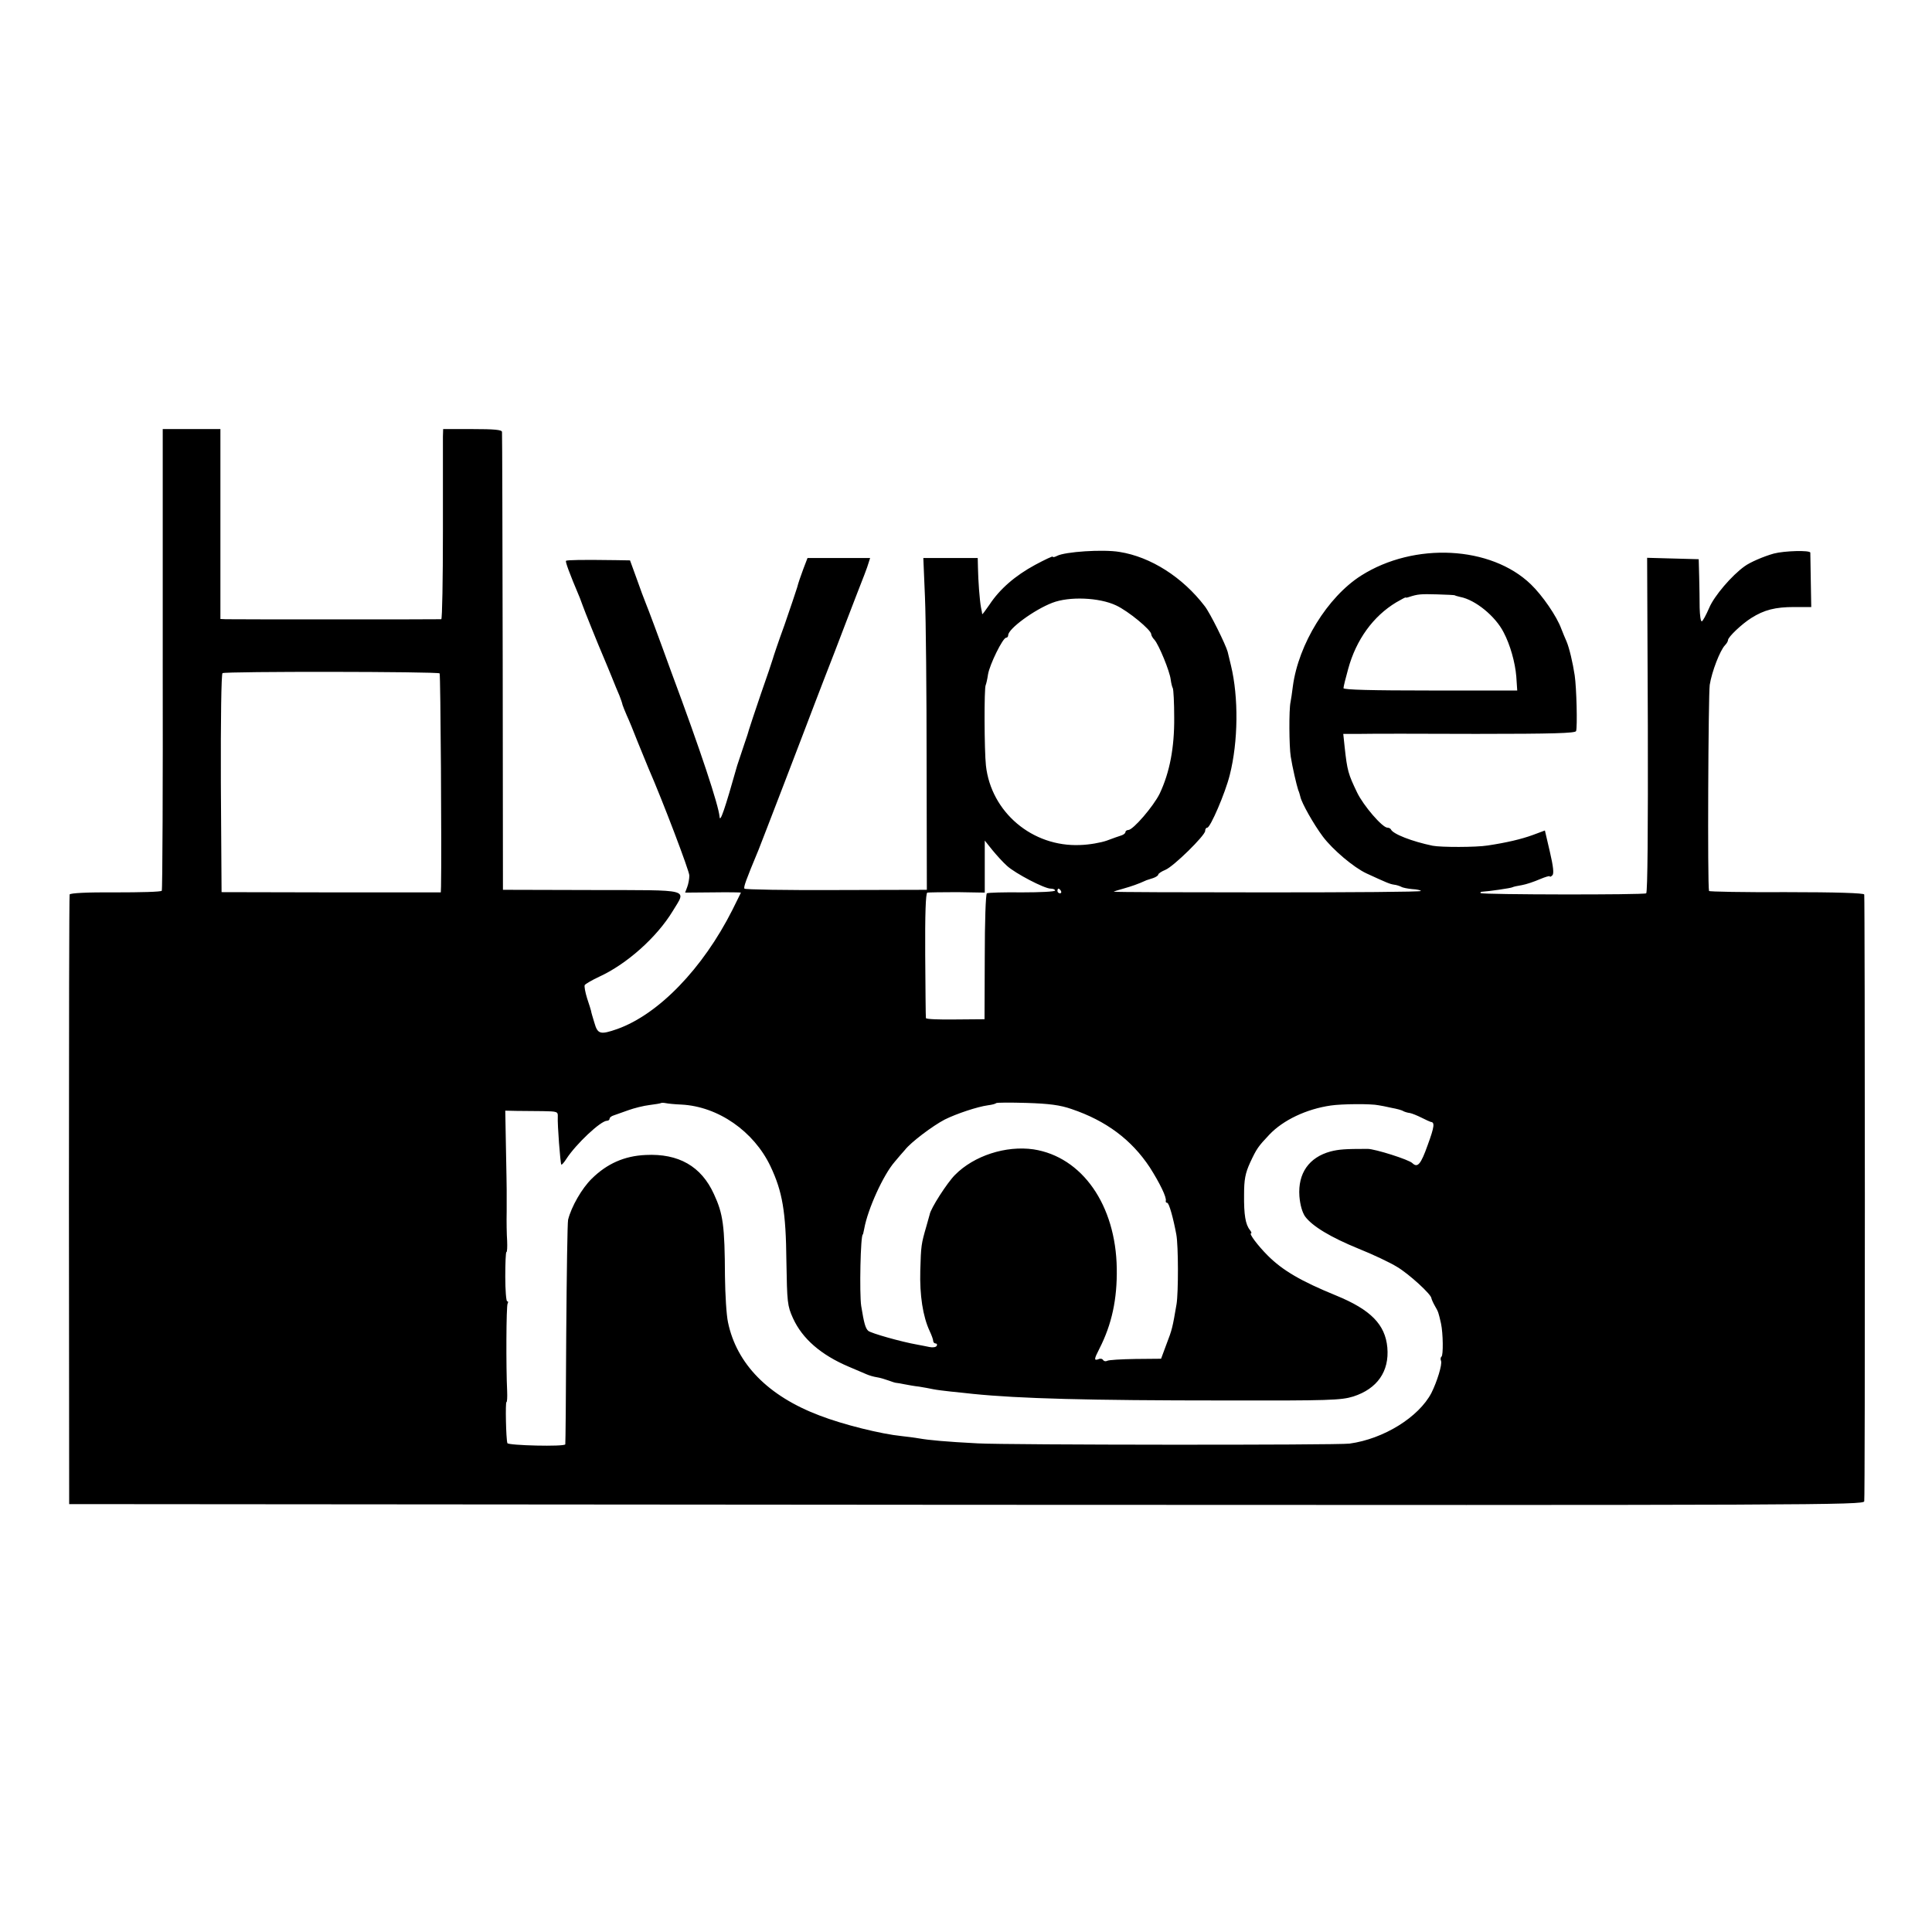
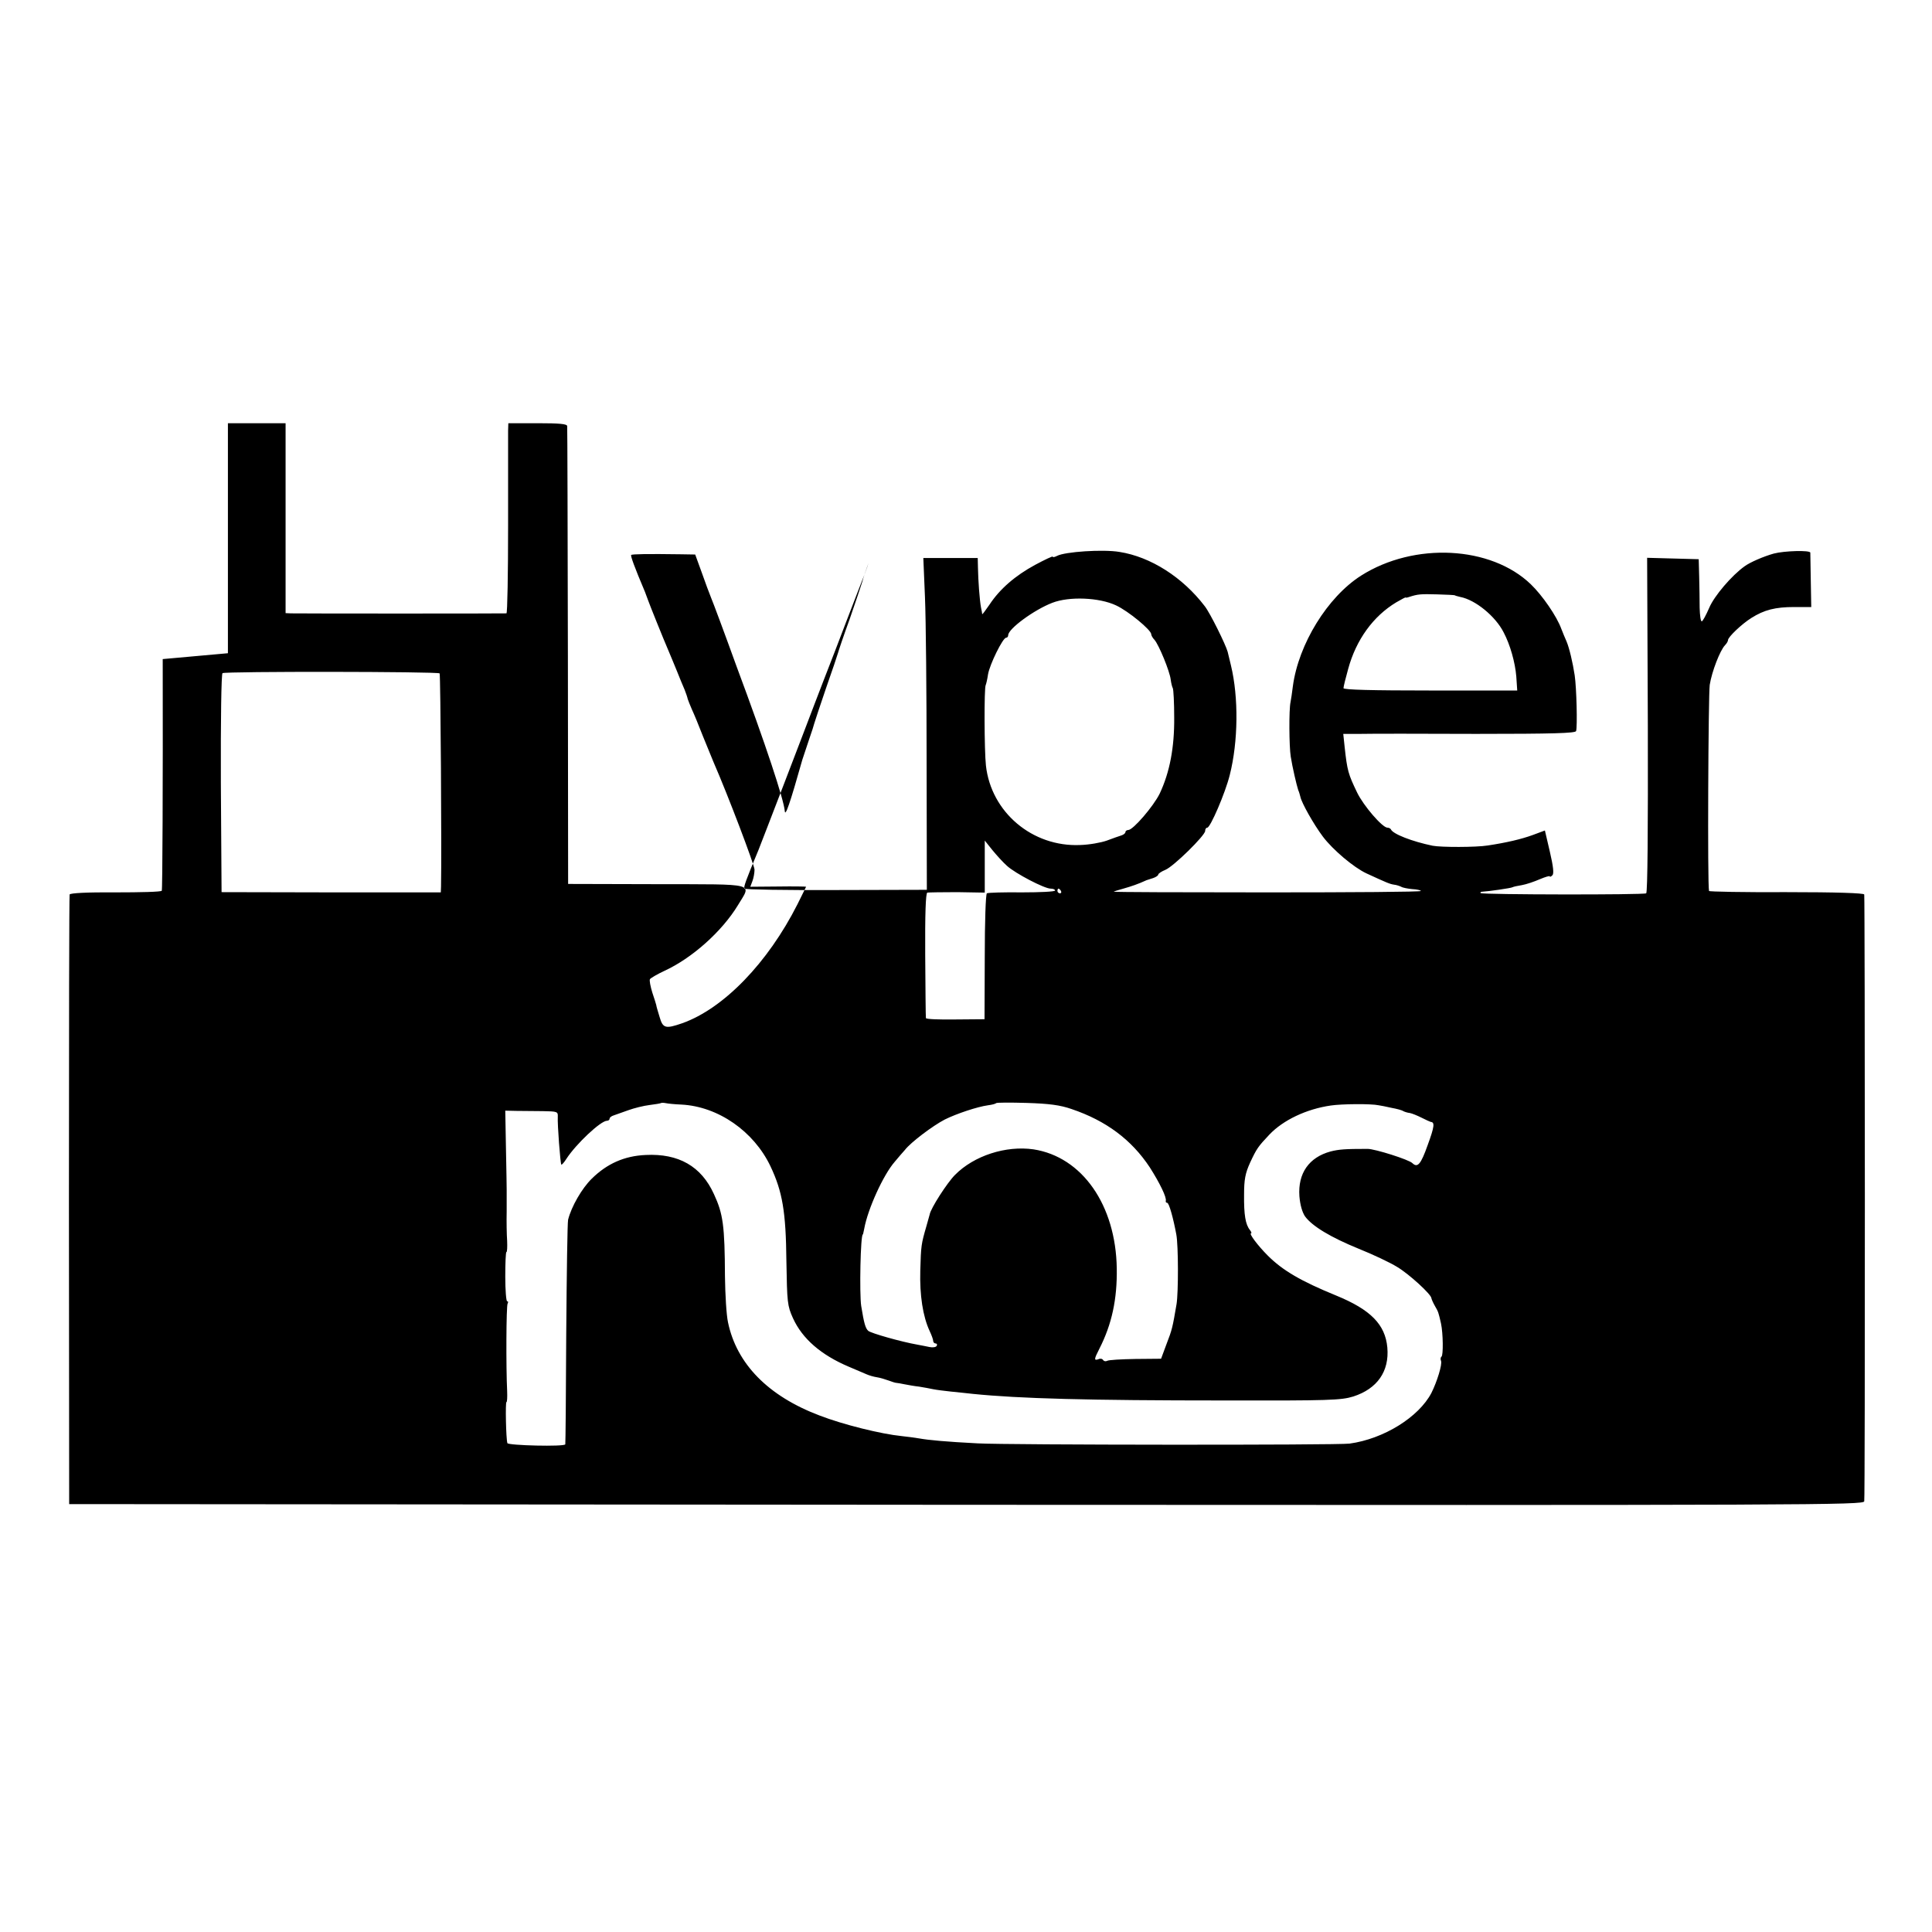
<svg xmlns="http://www.w3.org/2000/svg" version="1.0" width="824pt" height="824pt" viewBox="0 0 824 824" preserveAspectRatio="xMidYMid meet">
  <g transform="translate(0,824) scale(0.1,-0.1)" fill="#000000" stroke="none">
-     <path d="M694 5429 c1 -539 -1 -984 -4 -988 -3 -5 -92 -7 -197 -7 -121 1 -194 -3 -196 -9 -2 -5 -3 -593 -3 -1305 l1 -1295 3826 -3 c3639 -2 3827 -1 3830 15 4 15 3 2553 0 2588 -1 6 -118 10 -331 10 -181 -1 -331 2 -331 5 -7 25 -3 837 3 879 9 57 44 147 65 169 7 7 13 17 13 22 0 13 59 69 99 94 55 35 103 47 183 47 l73 0 -2 112 c-1 62 -2 115 -2 120 -1 11 -111 8 -156 -4 -43 -12 -101 -37 -124 -54 -55 -39 -130 -127 -151 -177 -14 -32 -28 -58 -32 -58 -5 0 -8 26 -9 58 0 31 -1 91 -2 132 l-2 75 -110 3 -110 3 3 -713 c1 -445 -1 -714 -7 -718 -12 -7 -698 -6 -706 1 -3 3 1 6 8 6 23 1 122 15 128 19 3 2 21 6 40 9 18 3 53 15 76 25 24 10 43 16 43 12 0 -3 5 -1 11 5 7 7 4 37 -11 101 l-21 90 -51 -19 c-49 -18 -113 -33 -193 -45 -49 -8 -200 -8 -235 -1 -87 18 -170 50 -178 70 -2 4 -9 7 -15 7 -22 1 -102 94 -129 150 -38 79 -42 93 -53 193 l-6 57 73 0 c40 1 263 1 494 0 330 0 423 3 426 12 6 18 2 185 -6 238 -8 53 -23 117 -35 145 -5 11 -15 35 -22 53 -19 53 -81 143 -130 190 -170 164 -497 181 -724 37 -143 -91 -267 -292 -291 -472 -3 -27 -8 -57 -10 -68 -7 -31 -6 -190 1 -232 7 -45 25 -122 32 -143 4 -8 7 -21 9 -28 5 -26 57 -118 96 -170 42 -56 132 -132 186 -157 85 -39 98 -45 117 -48 11 -1 25 -6 31 -9 6 -4 27 -8 47 -10 21 -1 37 -5 37 -8 0 -4 -295 -6 -655 -6 -360 0 -655 1 -655 3 0 1 19 7 41 13 35 10 62 19 99 36 3 1 15 5 28 9 12 4 22 11 22 15 0 4 13 13 30 20 35 14 170 147 170 166 0 8 4 14 9 14 13 0 77 148 96 225 36 142 38 331 5 467 -6 24 -12 50 -14 58 -8 30 -75 166 -98 195 -94 123 -230 210 -363 231 -70 12 -234 1 -267 -17 -10 -5 -18 -7 -18 -3 0 3 -34 -13 -75 -35 -85 -46 -151 -103 -195 -170 -17 -24 -30 -43 -31 -40 0 2 -2 15 -5 28 -6 32 -12 114 -13 169 l-1 42 -116 0 -116 0 7 -167 c4 -93 7 -411 7 -708 l1 -540 -387 -1 c-213 -1 -389 2 -391 6 -4 7 5 33 60 165 7 17 56 145 110 285 54 140 112 293 130 340 18 47 56 146 85 220 28 74 71 185 94 245 24 61 47 120 50 133 l7 22 -133 0 -134 0 -18 -47 c-10 -27 -22 -61 -26 -78 -5 -16 -29 -88 -54 -160 -26 -71 -48 -137 -50 -145 -2 -8 -25 -76 -51 -150 -25 -74 -48 -142 -50 -150 -2 -8 -11 -37 -21 -65 -21 -62 -26 -77 -30 -90 -53 -188 -73 -245 -75 -219 -4 49 -80 280 -206 618 -52 144 -101 275 -108 291 -7 17 -25 65 -40 108 l-28 77 -61 1 c-141 2 -208 1 -212 -3 -3 -4 12 -47 59 -158 5 -14 11 -29 13 -35 3 -10 66 -167 89 -220 7 -16 22 -53 34 -82 11 -28 26 -64 33 -80 6 -15 12 -33 13 -39 2 -6 10 -27 18 -45 9 -19 30 -70 47 -114 18 -44 38 -93 45 -110 62 -142 175 -440 175 -459 0 -14 -4 -36 -9 -49 l-9 -24 119 1 c65 1 119 0 119 -1 0 -1 -17 -34 -37 -75 -126 -249 -314 -444 -491 -507 -72 -25 -83 -22 -97 27 -7 23 -14 46 -14 50 -1 4 -8 28 -17 54 -8 26 -13 52 -10 57 4 5 31 21 61 35 118 54 246 168 314 280 58 97 88 89 -344 90 l-380 1 -1 970 c-1 534 -2 976 -3 983 -1 9 -33 12 -126 12 l-125 0 -1 -32 c0 -18 0 -201 0 -405 0 -205 -3 -373 -7 -374 -9 -1 -890 -1 -919 0 l-23 1 0 405 0 405 -123 0 -123 0 0 -981z m5511 272 c0 -1 10 -4 23 -7 64 -12 150 -82 185 -151 28 -53 49 -128 54 -188 l4 -60 -370 0 c-248 0 -371 3 -371 10 0 6 9 43 20 82 34 125 107 225 205 284 22 13 40 22 40 21 0 -2 7 -1 15 2 37 12 49 13 120 11 41 -1 75 -3 75 -4z m-1445 -43 c52 -24 150 -105 150 -123 0 -5 6 -16 14 -24 19 -22 65 -134 69 -169 2 -15 6 -32 9 -37 3 -6 6 -62 6 -126 1 -127 -19 -233 -62 -324 -26 -53 -113 -155 -134 -155 -6 0 -12 -4 -12 -9 0 -5 -8 -11 -17 -14 -10 -3 -38 -13 -62 -22 -25 -9 -76 -18 -114 -19 -204 -9 -380 140 -402 339 -7 63 -8 332 -1 343 2 4 7 25 10 46 7 42 63 156 77 156 5 0 9 5 9 11 0 27 110 108 188 138 72 28 200 23 272 -11z m-2885 -290 c4 -4 9 -761 6 -909 l-1 -25 -467 0 -468 1 -3 464 c-1 273 2 467 7 470 12 8 918 7 926 -1z m2420 -821 c35 -32 159 -97 186 -97 11 0 19 -4 19 -8 0 -5 -63 -8 -141 -8 -77 1 -145 -1 -150 -4 -5 -4 -9 -122 -9 -271 l-1 -266 -124 -1 c-69 -1 -126 1 -126 6 -1 4 -2 125 -3 269 -1 171 2 264 9 266 5 1 63 2 128 2 l117 -2 0 111 0 111 32 -40 c18 -22 46 -53 63 -68z m230 -107 c3 -5 1 -10 -4 -10 -6 0 -11 5 -11 10 0 6 2 10 4 10 3 0 8 -4 11 -10z m-1619 -911 c157 -8 309 -114 380 -263 51 -108 66 -193 68 -406 3 -175 4 -189 28 -242 40 -88 120 -157 238 -207 30 -13 64 -27 75 -32 11 -5 31 -11 45 -13 14 -2 36 -9 50 -14 14 -5 28 -10 33 -10 4 0 20 -3 35 -6 15 -3 43 -8 62 -10 19 -3 46 -8 60 -11 14 -3 48 -7 75 -10 28 -3 70 -7 95 -10 198 -20 491 -28 1070 -28 451 -1 500 1 552 17 102 33 154 107 145 209 -9 98 -71 161 -217 221 -152 62 -230 108 -293 171 -42 42 -82 95 -71 95 3 0 1 6 -5 14 -19 23 -26 65 -25 151 0 64 5 91 26 137 28 60 34 68 82 119 59 62 158 109 262 124 47 7 172 8 204 1 8 -1 33 -6 55 -11 22 -4 45 -10 50 -14 6 -3 18 -7 28 -8 10 -2 32 -11 50 -20 18 -9 35 -17 39 -18 18 -1 16 -20 -13 -99 -29 -82 -43 -98 -65 -77 -14 15 -160 61 -191 61 -97 0 -122 -2 -158 -11 -92 -25 -140 -93 -133 -191 3 -37 12 -68 24 -86 31 -42 109 -89 229 -138 60 -24 134 -59 163 -77 51 -30 147 -118 147 -134 1 -5 7 -19 15 -33 15 -26 15 -27 26 -75 9 -42 10 -136 2 -141 -4 -3 -5 -11 -2 -18 6 -15 -17 -89 -41 -137 -54 -103 -203 -196 -349 -216 -52 -7 -1458 -6 -1586 1 -136 7 -210 14 -249 21 -19 3 -53 8 -75 10 -89 9 -250 49 -351 88 -219 83 -353 220 -390 397 -7 32 -12 120 -13 196 -1 217 -8 267 -47 351 -54 119 -151 174 -291 167 -91 -4 -165 -37 -230 -101 -42 -41 -87 -119 -101 -175 -3 -13 -6 -232 -8 -488 -1 -256 -3 -467 -4 -470 -2 -11 -244 -5 -247 5 -6 19 -9 175 -4 175 3 0 4 21 3 47 -5 100 -4 364 2 373 3 6 3 10 -2 10 -4 0 -8 47 -8 105 0 58 2 105 5 105 3 0 4 21 3 47 -2 27 -3 84 -2 128 0 44 0 85 0 90 0 6 -1 84 -3 174 l-3 164 48 -1 c26 0 76 -1 112 -1 61 -1 65 -2 64 -23 -2 -34 11 -201 15 -205 2 -2 12 9 22 25 41 63 146 162 173 162 6 0 11 4 11 9 0 5 8 11 18 14 9 3 37 13 62 22 25 9 65 19 90 22 25 3 47 7 48 8 2 2 12 2 22 0 9 -2 39 -5 66 -6z m1664 -19 c148 -50 256 -131 334 -249 42 -66 73 -129 68 -143 -1 -5 2 -8 6 -8 8 0 26 -65 39 -135 9 -48 9 -248 1 -297 -17 -100 -19 -109 -43 -171 l-23 -62 -110 -1 c-60 -1 -114 -4 -120 -8 -6 -3 -13 -2 -17 3 -3 6 -12 8 -20 4 -20 -7 -19 0 4 45 53 104 76 211 74 342 -4 271 -148 476 -355 508 -118 17 -254 -27 -335 -109 -33 -33 -104 -143 -108 -169 -1 -3 -7 -25 -14 -50 -22 -76 -23 -82 -26 -189 -3 -105 11 -196 40 -258 8 -17 15 -36 15 -42 0 -6 5 -11 11 -11 5 0 7 -5 4 -10 -3 -6 -17 -8 -31 -5 -13 3 -36 7 -51 10 -69 12 -199 49 -210 59 -12 11 -18 32 -30 106 -8 52 -3 305 7 305 1 0 3 11 6 25 15 83 81 229 130 285 14 17 33 39 43 50 25 33 120 104 170 130 50 25 140 55 185 61 16 2 32 6 34 9 3 3 62 3 131 1 95 -3 142 -9 191 -26z" />
+     <path d="M694 5429 c1 -539 -1 -984 -4 -988 -3 -5 -92 -7 -197 -7 -121 1 -194 -3 -196 -9 -2 -5 -3 -593 -3 -1305 l1 -1295 3826 -3 c3639 -2 3827 -1 3830 15 4 15 3 2553 0 2588 -1 6 -118 10 -331 10 -181 -1 -331 2 -331 5 -7 25 -3 837 3 879 9 57 44 147 65 169 7 7 13 17 13 22 0 13 59 69 99 94 55 35 103 47 183 47 l73 0 -2 112 c-1 62 -2 115 -2 120 -1 11 -111 8 -156 -4 -43 -12 -101 -37 -124 -54 -55 -39 -130 -127 -151 -177 -14 -32 -28 -58 -32 -58 -5 0 -8 26 -9 58 0 31 -1 91 -2 132 l-2 75 -110 3 -110 3 3 -713 c1 -445 -1 -714 -7 -718 -12 -7 -698 -6 -706 1 -3 3 1 6 8 6 23 1 122 15 128 19 3 2 21 6 40 9 18 3 53 15 76 25 24 10 43 16 43 12 0 -3 5 -1 11 5 7 7 4 37 -11 101 l-21 90 -51 -19 c-49 -18 -113 -33 -193 -45 -49 -8 -200 -8 -235 -1 -87 18 -170 50 -178 70 -2 4 -9 7 -15 7 -22 1 -102 94 -129 150 -38 79 -42 93 -53 193 l-6 57 73 0 c40 1 263 1 494 0 330 0 423 3 426 12 6 18 2 185 -6 238 -8 53 -23 117 -35 145 -5 11 -15 35 -22 53 -19 53 -81 143 -130 190 -170 164 -497 181 -724 37 -143 -91 -267 -292 -291 -472 -3 -27 -8 -57 -10 -68 -7 -31 -6 -190 1 -232 7 -45 25 -122 32 -143 4 -8 7 -21 9 -28 5 -26 57 -118 96 -170 42 -56 132 -132 186 -157 85 -39 98 -45 117 -48 11 -1 25 -6 31 -9 6 -4 27 -8 47 -10 21 -1 37 -5 37 -8 0 -4 -295 -6 -655 -6 -360 0 -655 1 -655 3 0 1 19 7 41 13 35 10 62 19 99 36 3 1 15 5 28 9 12 4 22 11 22 15 0 4 13 13 30 20 35 14 170 147 170 166 0 8 4 14 9 14 13 0 77 148 96 225 36 142 38 331 5 467 -6 24 -12 50 -14 58 -8 30 -75 166 -98 195 -94 123 -230 210 -363 231 -70 12 -234 1 -267 -17 -10 -5 -18 -7 -18 -3 0 3 -34 -13 -75 -35 -85 -46 -151 -103 -195 -170 -17 -24 -30 -43 -31 -40 0 2 -2 15 -5 28 -6 32 -12 114 -13 169 l-1 42 -116 0 -116 0 7 -167 c4 -93 7 -411 7 -708 l1 -540 -387 -1 c-213 -1 -389 2 -391 6 -4 7 5 33 60 165 7 17 56 145 110 285 54 140 112 293 130 340 18 47 56 146 85 220 28 74 71 185 94 245 24 61 47 120 50 133 c-10 -27 -22 -61 -26 -78 -5 -16 -29 -88 -54 -160 -26 -71 -48 -137 -50 -145 -2 -8 -25 -76 -51 -150 -25 -74 -48 -142 -50 -150 -2 -8 -11 -37 -21 -65 -21 -62 -26 -77 -30 -90 -53 -188 -73 -245 -75 -219 -4 49 -80 280 -206 618 -52 144 -101 275 -108 291 -7 17 -25 65 -40 108 l-28 77 -61 1 c-141 2 -208 1 -212 -3 -3 -4 12 -47 59 -158 5 -14 11 -29 13 -35 3 -10 66 -167 89 -220 7 -16 22 -53 34 -82 11 -28 26 -64 33 -80 6 -15 12 -33 13 -39 2 -6 10 -27 18 -45 9 -19 30 -70 47 -114 18 -44 38 -93 45 -110 62 -142 175 -440 175 -459 0 -14 -4 -36 -9 -49 l-9 -24 119 1 c65 1 119 0 119 -1 0 -1 -17 -34 -37 -75 -126 -249 -314 -444 -491 -507 -72 -25 -83 -22 -97 27 -7 23 -14 46 -14 50 -1 4 -8 28 -17 54 -8 26 -13 52 -10 57 4 5 31 21 61 35 118 54 246 168 314 280 58 97 88 89 -344 90 l-380 1 -1 970 c-1 534 -2 976 -3 983 -1 9 -33 12 -126 12 l-125 0 -1 -32 c0 -18 0 -201 0 -405 0 -205 -3 -373 -7 -374 -9 -1 -890 -1 -919 0 l-23 1 0 405 0 405 -123 0 -123 0 0 -981z m5511 272 c0 -1 10 -4 23 -7 64 -12 150 -82 185 -151 28 -53 49 -128 54 -188 l4 -60 -370 0 c-248 0 -371 3 -371 10 0 6 9 43 20 82 34 125 107 225 205 284 22 13 40 22 40 21 0 -2 7 -1 15 2 37 12 49 13 120 11 41 -1 75 -3 75 -4z m-1445 -43 c52 -24 150 -105 150 -123 0 -5 6 -16 14 -24 19 -22 65 -134 69 -169 2 -15 6 -32 9 -37 3 -6 6 -62 6 -126 1 -127 -19 -233 -62 -324 -26 -53 -113 -155 -134 -155 -6 0 -12 -4 -12 -9 0 -5 -8 -11 -17 -14 -10 -3 -38 -13 -62 -22 -25 -9 -76 -18 -114 -19 -204 -9 -380 140 -402 339 -7 63 -8 332 -1 343 2 4 7 25 10 46 7 42 63 156 77 156 5 0 9 5 9 11 0 27 110 108 188 138 72 28 200 23 272 -11z m-2885 -290 c4 -4 9 -761 6 -909 l-1 -25 -467 0 -468 1 -3 464 c-1 273 2 467 7 470 12 8 918 7 926 -1z m2420 -821 c35 -32 159 -97 186 -97 11 0 19 -4 19 -8 0 -5 -63 -8 -141 -8 -77 1 -145 -1 -150 -4 -5 -4 -9 -122 -9 -271 l-1 -266 -124 -1 c-69 -1 -126 1 -126 6 -1 4 -2 125 -3 269 -1 171 2 264 9 266 5 1 63 2 128 2 l117 -2 0 111 0 111 32 -40 c18 -22 46 -53 63 -68z m230 -107 c3 -5 1 -10 -4 -10 -6 0 -11 5 -11 10 0 6 2 10 4 10 3 0 8 -4 11 -10z m-1619 -911 c157 -8 309 -114 380 -263 51 -108 66 -193 68 -406 3 -175 4 -189 28 -242 40 -88 120 -157 238 -207 30 -13 64 -27 75 -32 11 -5 31 -11 45 -13 14 -2 36 -9 50 -14 14 -5 28 -10 33 -10 4 0 20 -3 35 -6 15 -3 43 -8 62 -10 19 -3 46 -8 60 -11 14 -3 48 -7 75 -10 28 -3 70 -7 95 -10 198 -20 491 -28 1070 -28 451 -1 500 1 552 17 102 33 154 107 145 209 -9 98 -71 161 -217 221 -152 62 -230 108 -293 171 -42 42 -82 95 -71 95 3 0 1 6 -5 14 -19 23 -26 65 -25 151 0 64 5 91 26 137 28 60 34 68 82 119 59 62 158 109 262 124 47 7 172 8 204 1 8 -1 33 -6 55 -11 22 -4 45 -10 50 -14 6 -3 18 -7 28 -8 10 -2 32 -11 50 -20 18 -9 35 -17 39 -18 18 -1 16 -20 -13 -99 -29 -82 -43 -98 -65 -77 -14 15 -160 61 -191 61 -97 0 -122 -2 -158 -11 -92 -25 -140 -93 -133 -191 3 -37 12 -68 24 -86 31 -42 109 -89 229 -138 60 -24 134 -59 163 -77 51 -30 147 -118 147 -134 1 -5 7 -19 15 -33 15 -26 15 -27 26 -75 9 -42 10 -136 2 -141 -4 -3 -5 -11 -2 -18 6 -15 -17 -89 -41 -137 -54 -103 -203 -196 -349 -216 -52 -7 -1458 -6 -1586 1 -136 7 -210 14 -249 21 -19 3 -53 8 -75 10 -89 9 -250 49 -351 88 -219 83 -353 220 -390 397 -7 32 -12 120 -13 196 -1 217 -8 267 -47 351 -54 119 -151 174 -291 167 -91 -4 -165 -37 -230 -101 -42 -41 -87 -119 -101 -175 -3 -13 -6 -232 -8 -488 -1 -256 -3 -467 -4 -470 -2 -11 -244 -5 -247 5 -6 19 -9 175 -4 175 3 0 4 21 3 47 -5 100 -4 364 2 373 3 6 3 10 -2 10 -4 0 -8 47 -8 105 0 58 2 105 5 105 3 0 4 21 3 47 -2 27 -3 84 -2 128 0 44 0 85 0 90 0 6 -1 84 -3 174 l-3 164 48 -1 c26 0 76 -1 112 -1 61 -1 65 -2 64 -23 -2 -34 11 -201 15 -205 2 -2 12 9 22 25 41 63 146 162 173 162 6 0 11 4 11 9 0 5 8 11 18 14 9 3 37 13 62 22 25 9 65 19 90 22 25 3 47 7 48 8 2 2 12 2 22 0 9 -2 39 -5 66 -6z m1664 -19 c148 -50 256 -131 334 -249 42 -66 73 -129 68 -143 -1 -5 2 -8 6 -8 8 0 26 -65 39 -135 9 -48 9 -248 1 -297 -17 -100 -19 -109 -43 -171 l-23 -62 -110 -1 c-60 -1 -114 -4 -120 -8 -6 -3 -13 -2 -17 3 -3 6 -12 8 -20 4 -20 -7 -19 0 4 45 53 104 76 211 74 342 -4 271 -148 476 -355 508 -118 17 -254 -27 -335 -109 -33 -33 -104 -143 -108 -169 -1 -3 -7 -25 -14 -50 -22 -76 -23 -82 -26 -189 -3 -105 11 -196 40 -258 8 -17 15 -36 15 -42 0 -6 5 -11 11 -11 5 0 7 -5 4 -10 -3 -6 -17 -8 -31 -5 -13 3 -36 7 -51 10 -69 12 -199 49 -210 59 -12 11 -18 32 -30 106 -8 52 -3 305 7 305 1 0 3 11 6 25 15 83 81 229 130 285 14 17 33 39 43 50 25 33 120 104 170 130 50 25 140 55 185 61 16 2 32 6 34 9 3 3 62 3 131 1 95 -3 142 -9 191 -26z" />
  </g>
</svg>